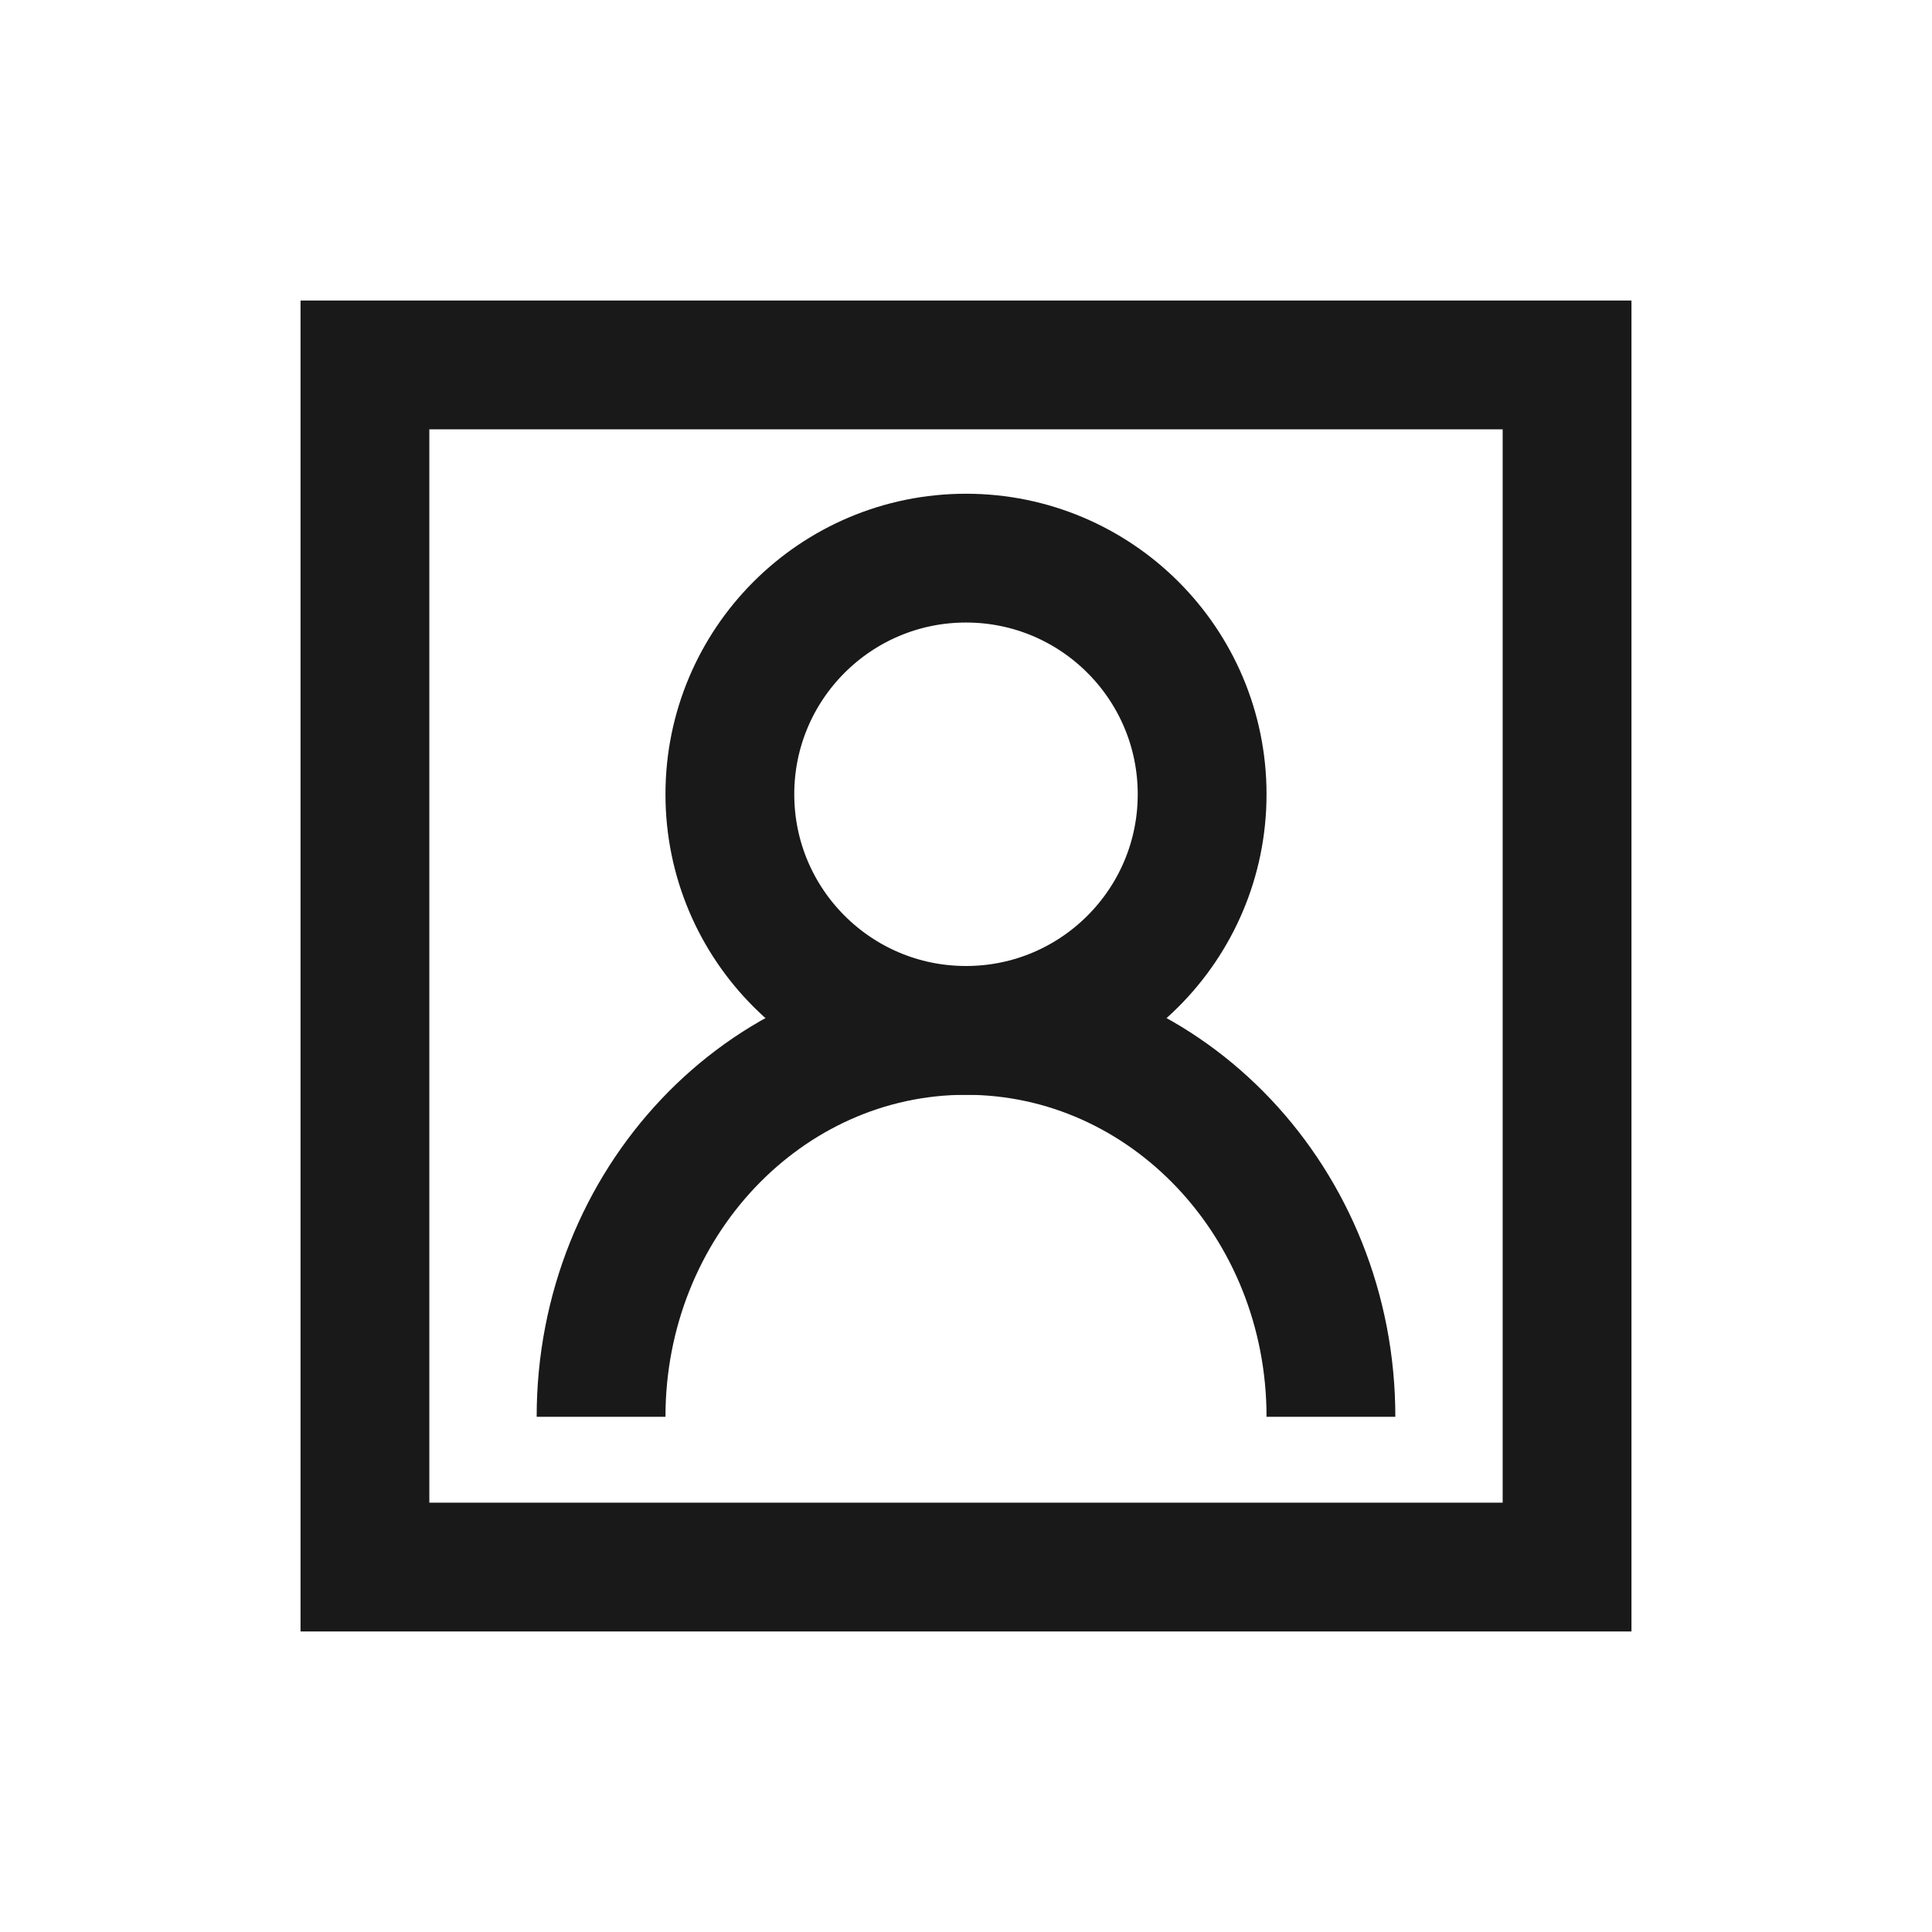
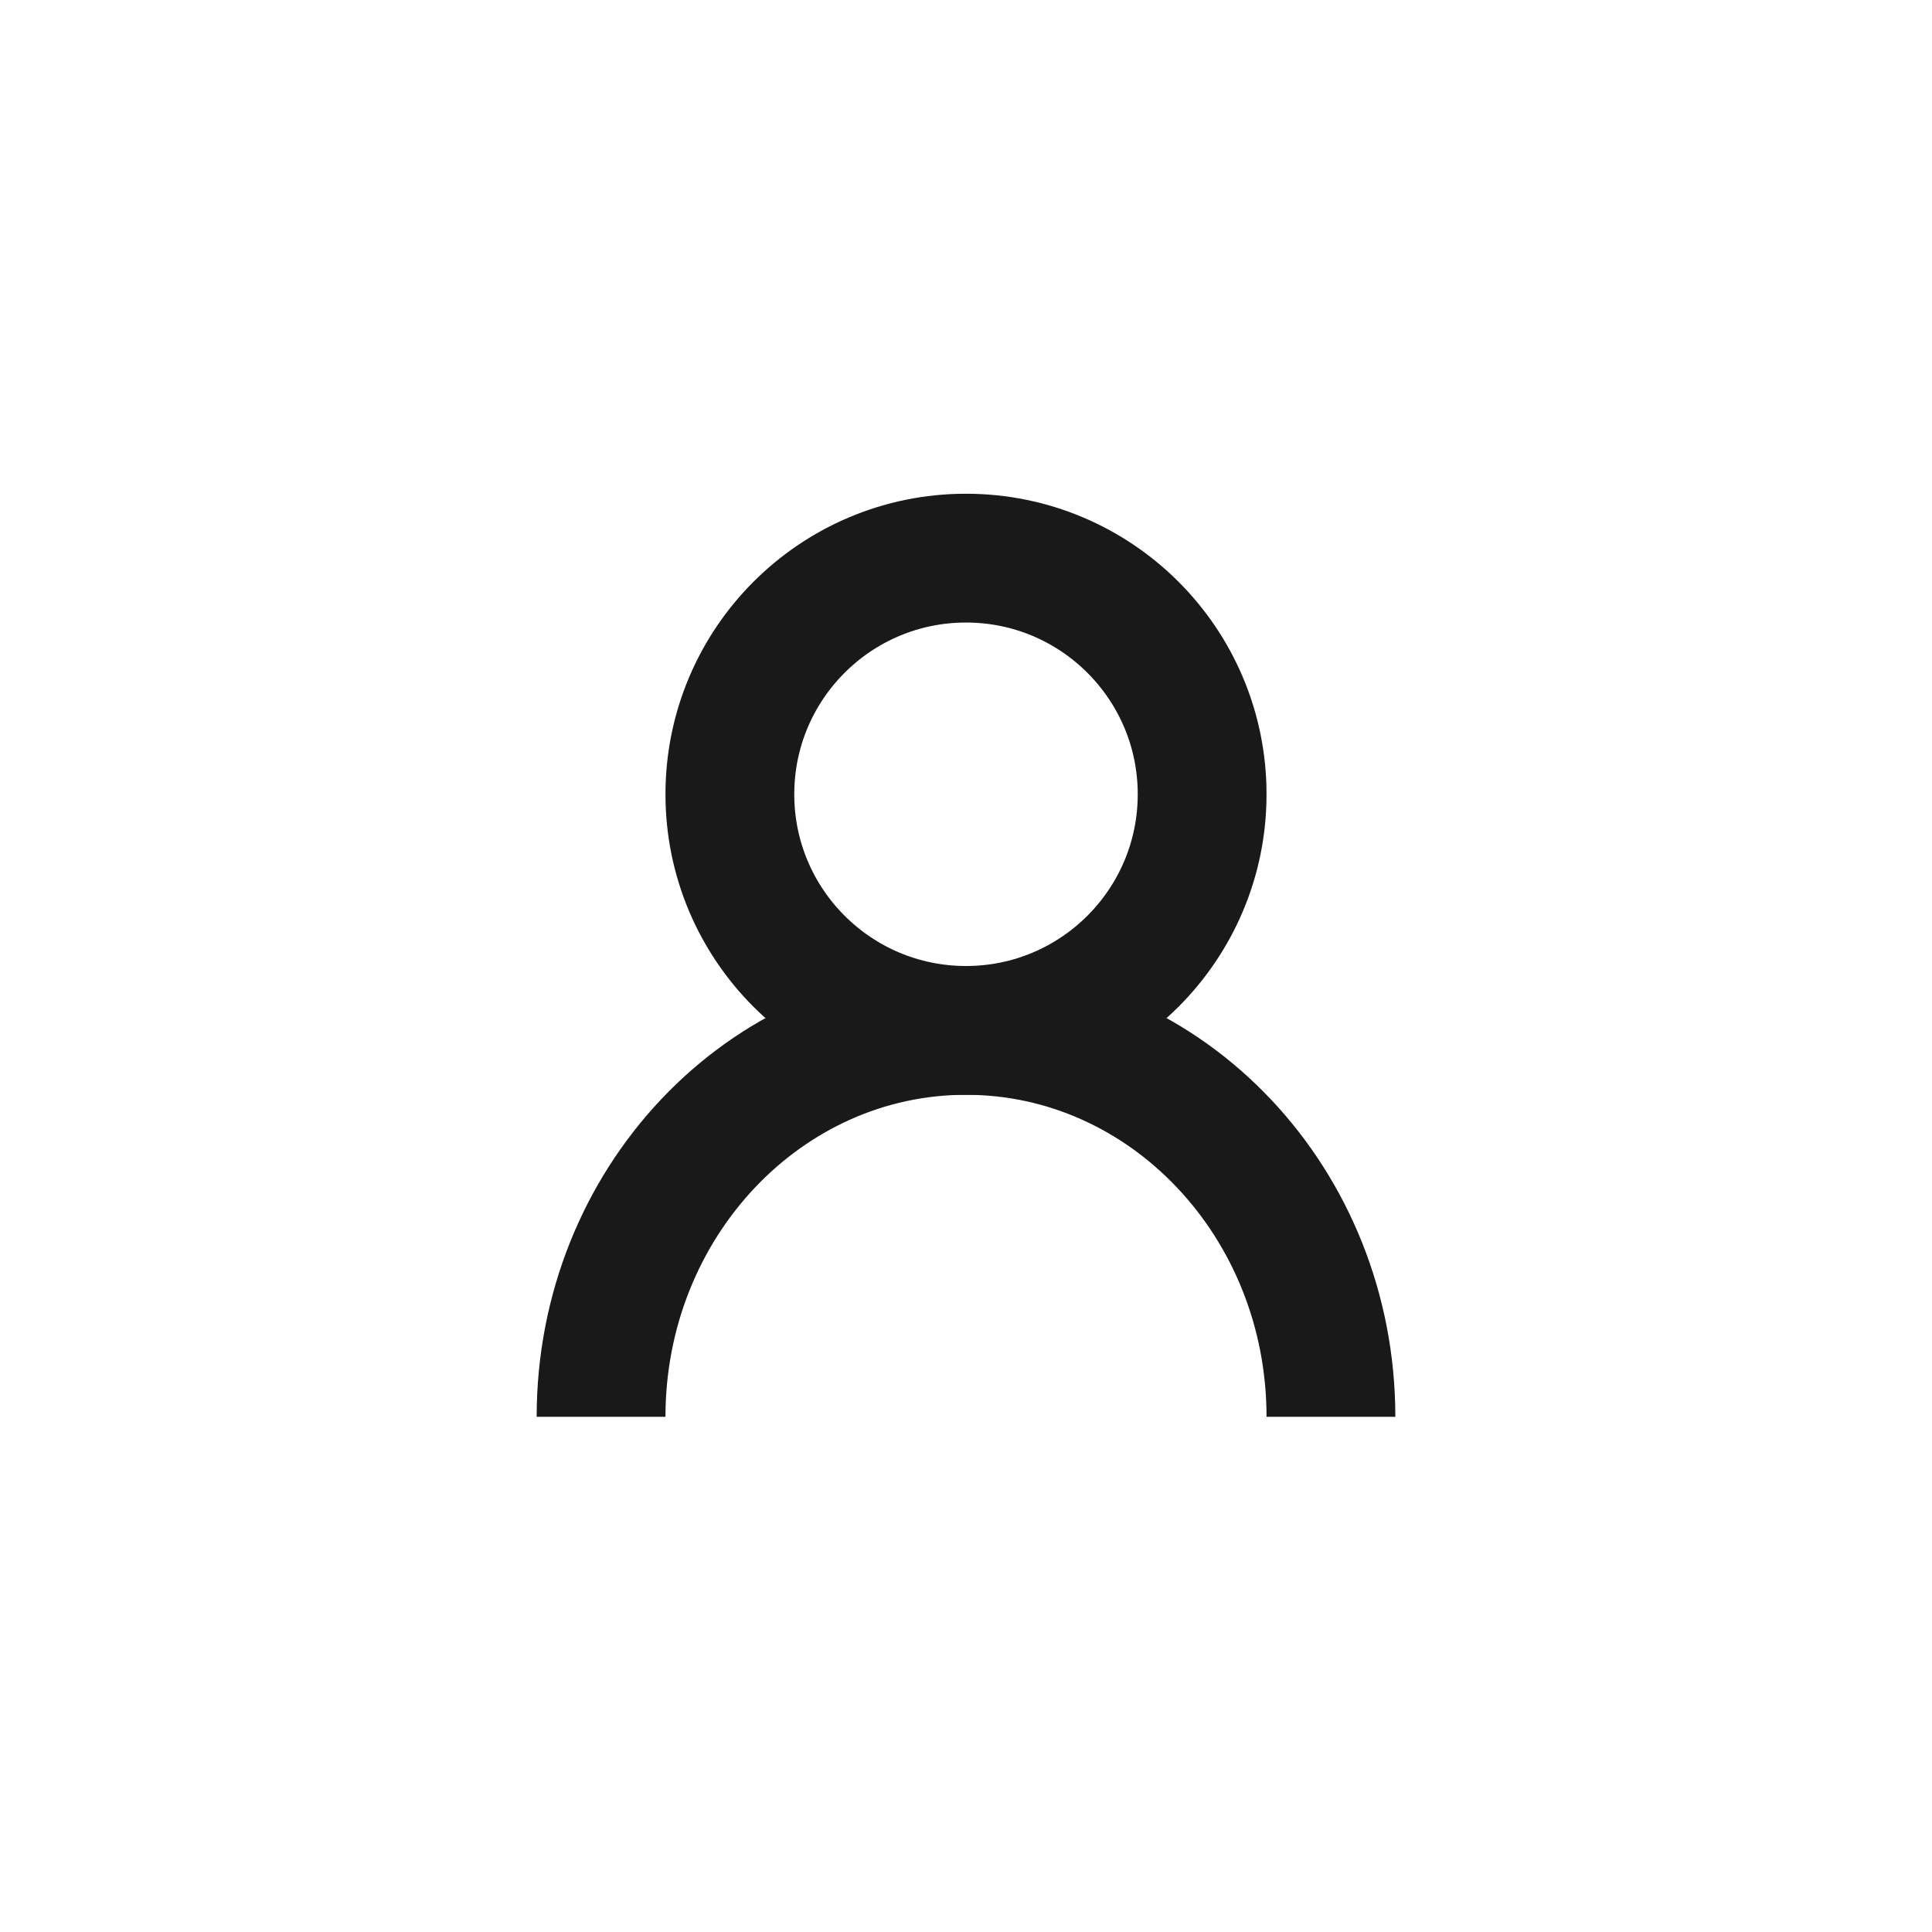
<svg xmlns="http://www.w3.org/2000/svg" width="90" height="90" viewBox="0 0 90 90" fill="none">
-   <path d="M17 17H73V73H17V17Z" stroke="#191919" stroke-width="6" />
  <circle cx="45" cy="37" r="11" stroke="#191919" stroke-width="6" />
  <path d="M62 66C62 56.059 54.389 48 45 48C35.611 48 28 56.059 28 66" stroke="#191919" stroke-width="6" />
</svg>